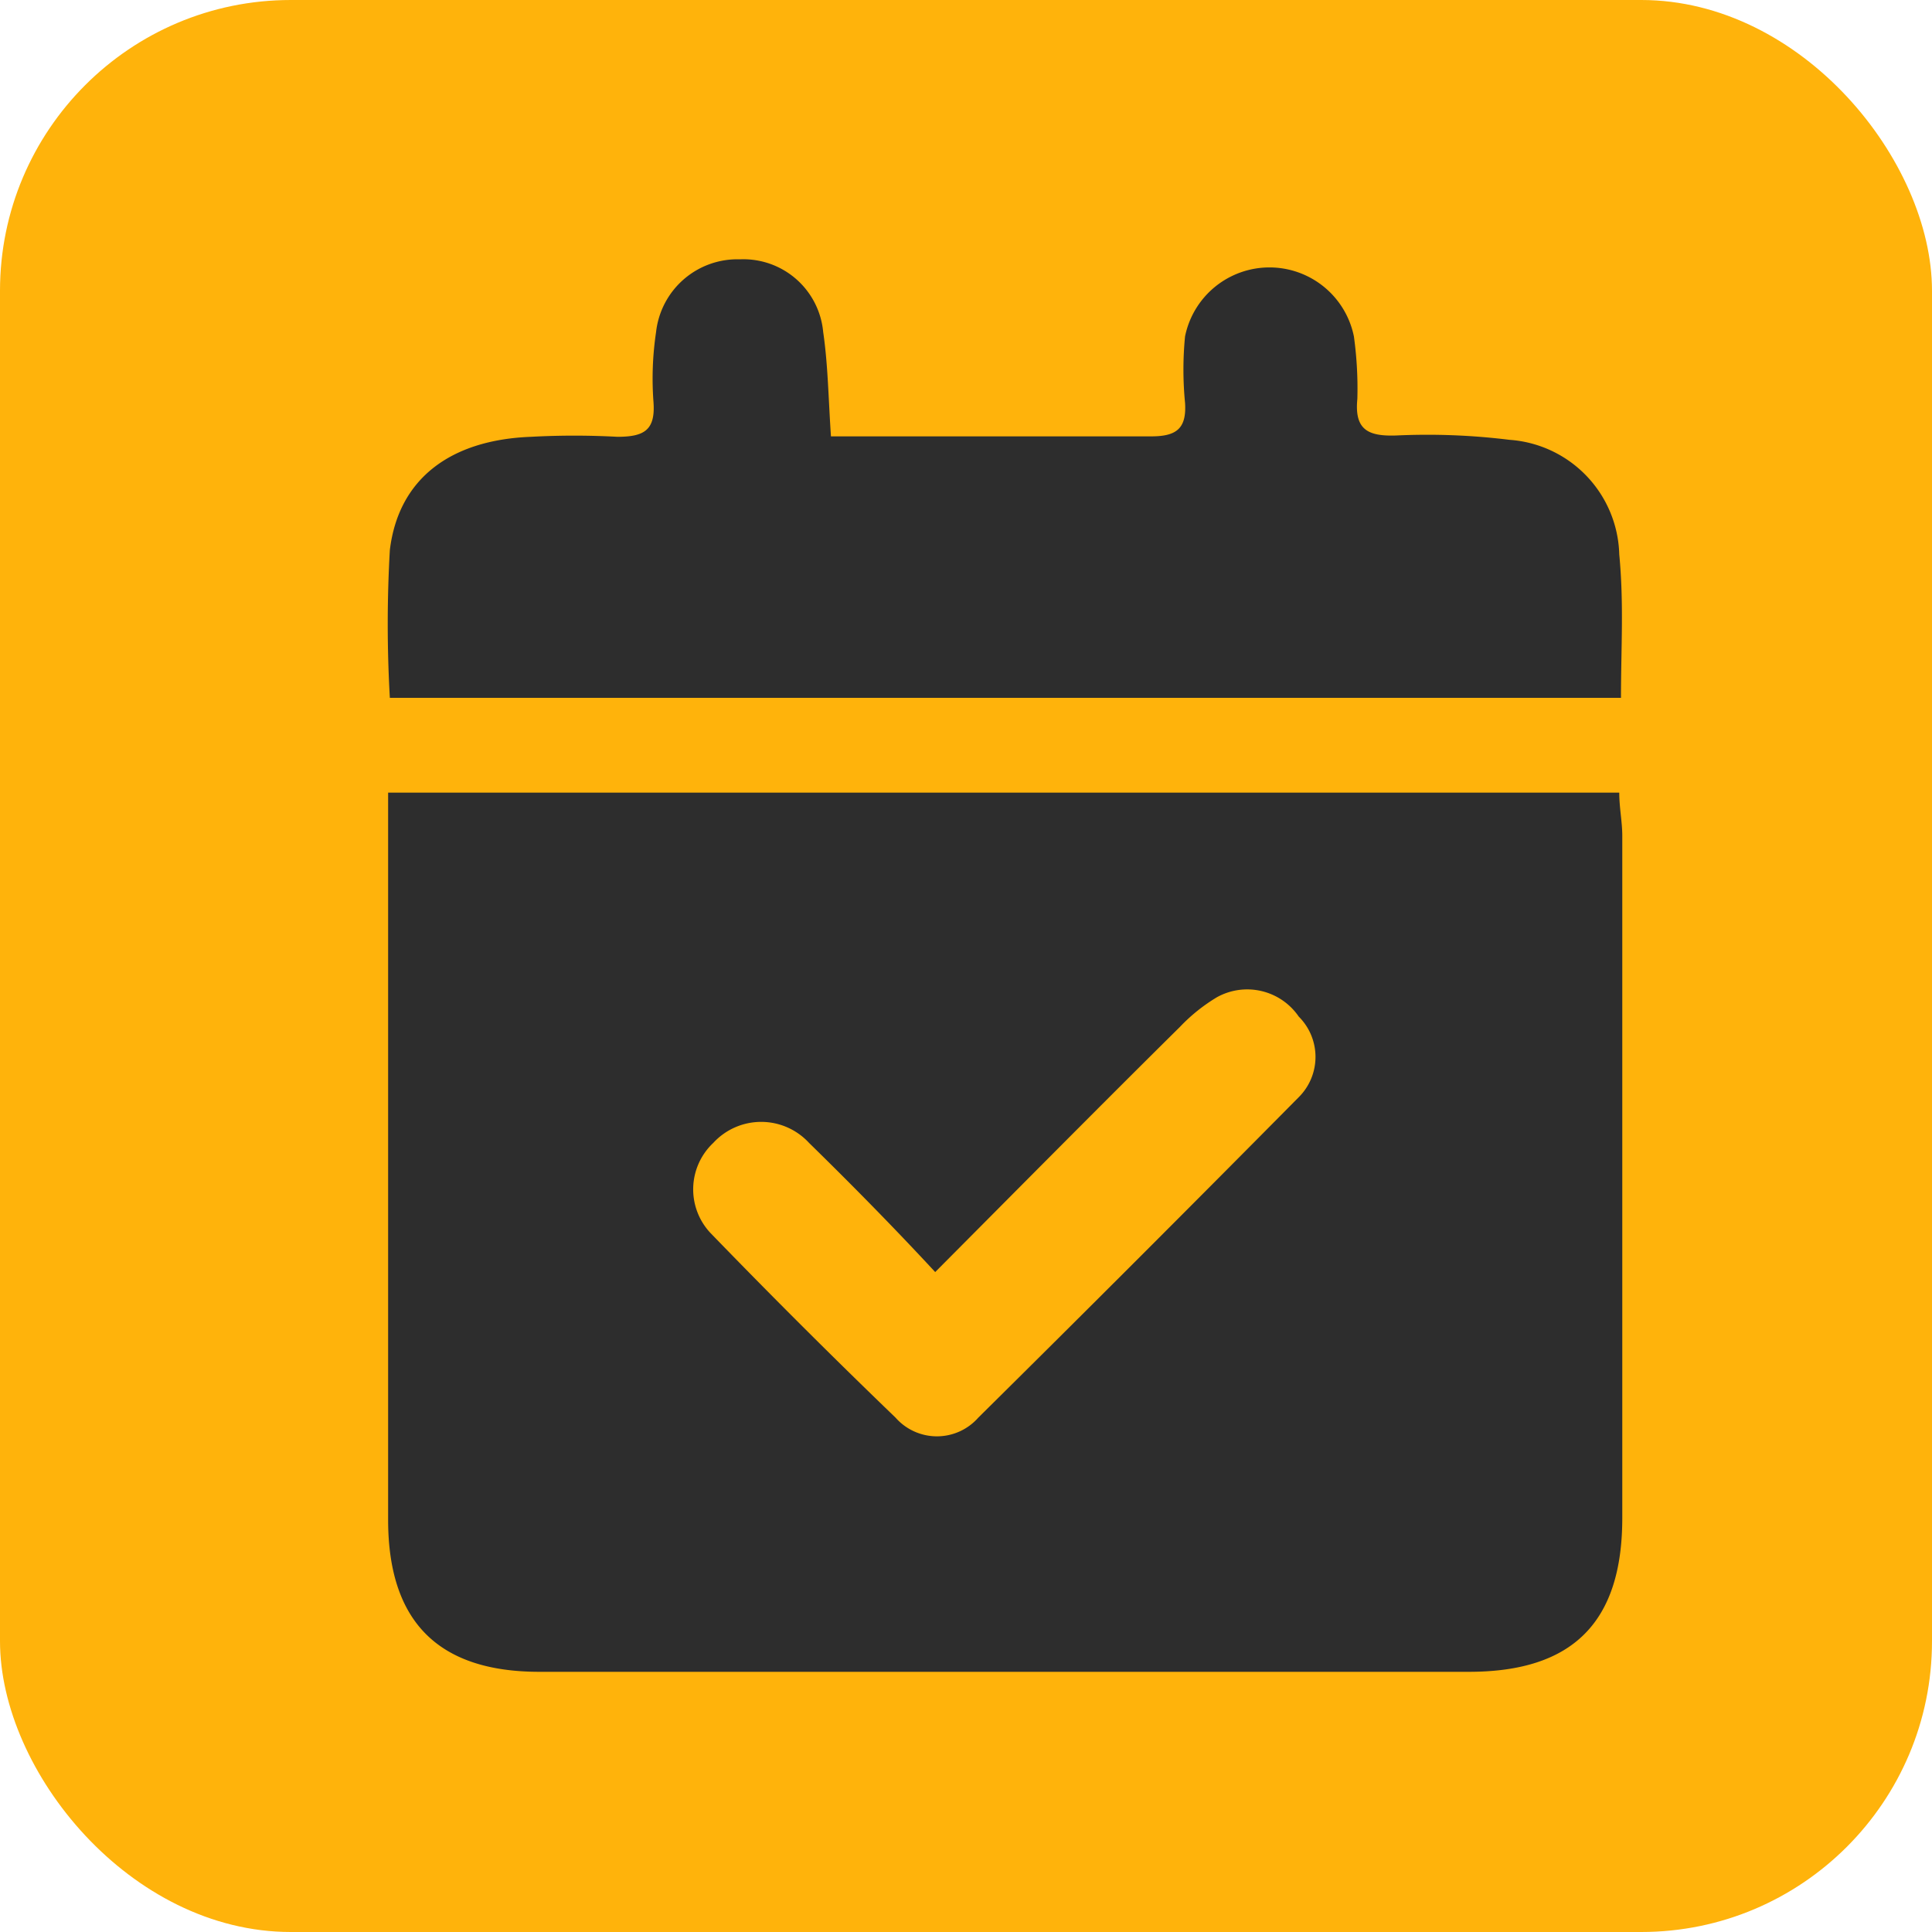
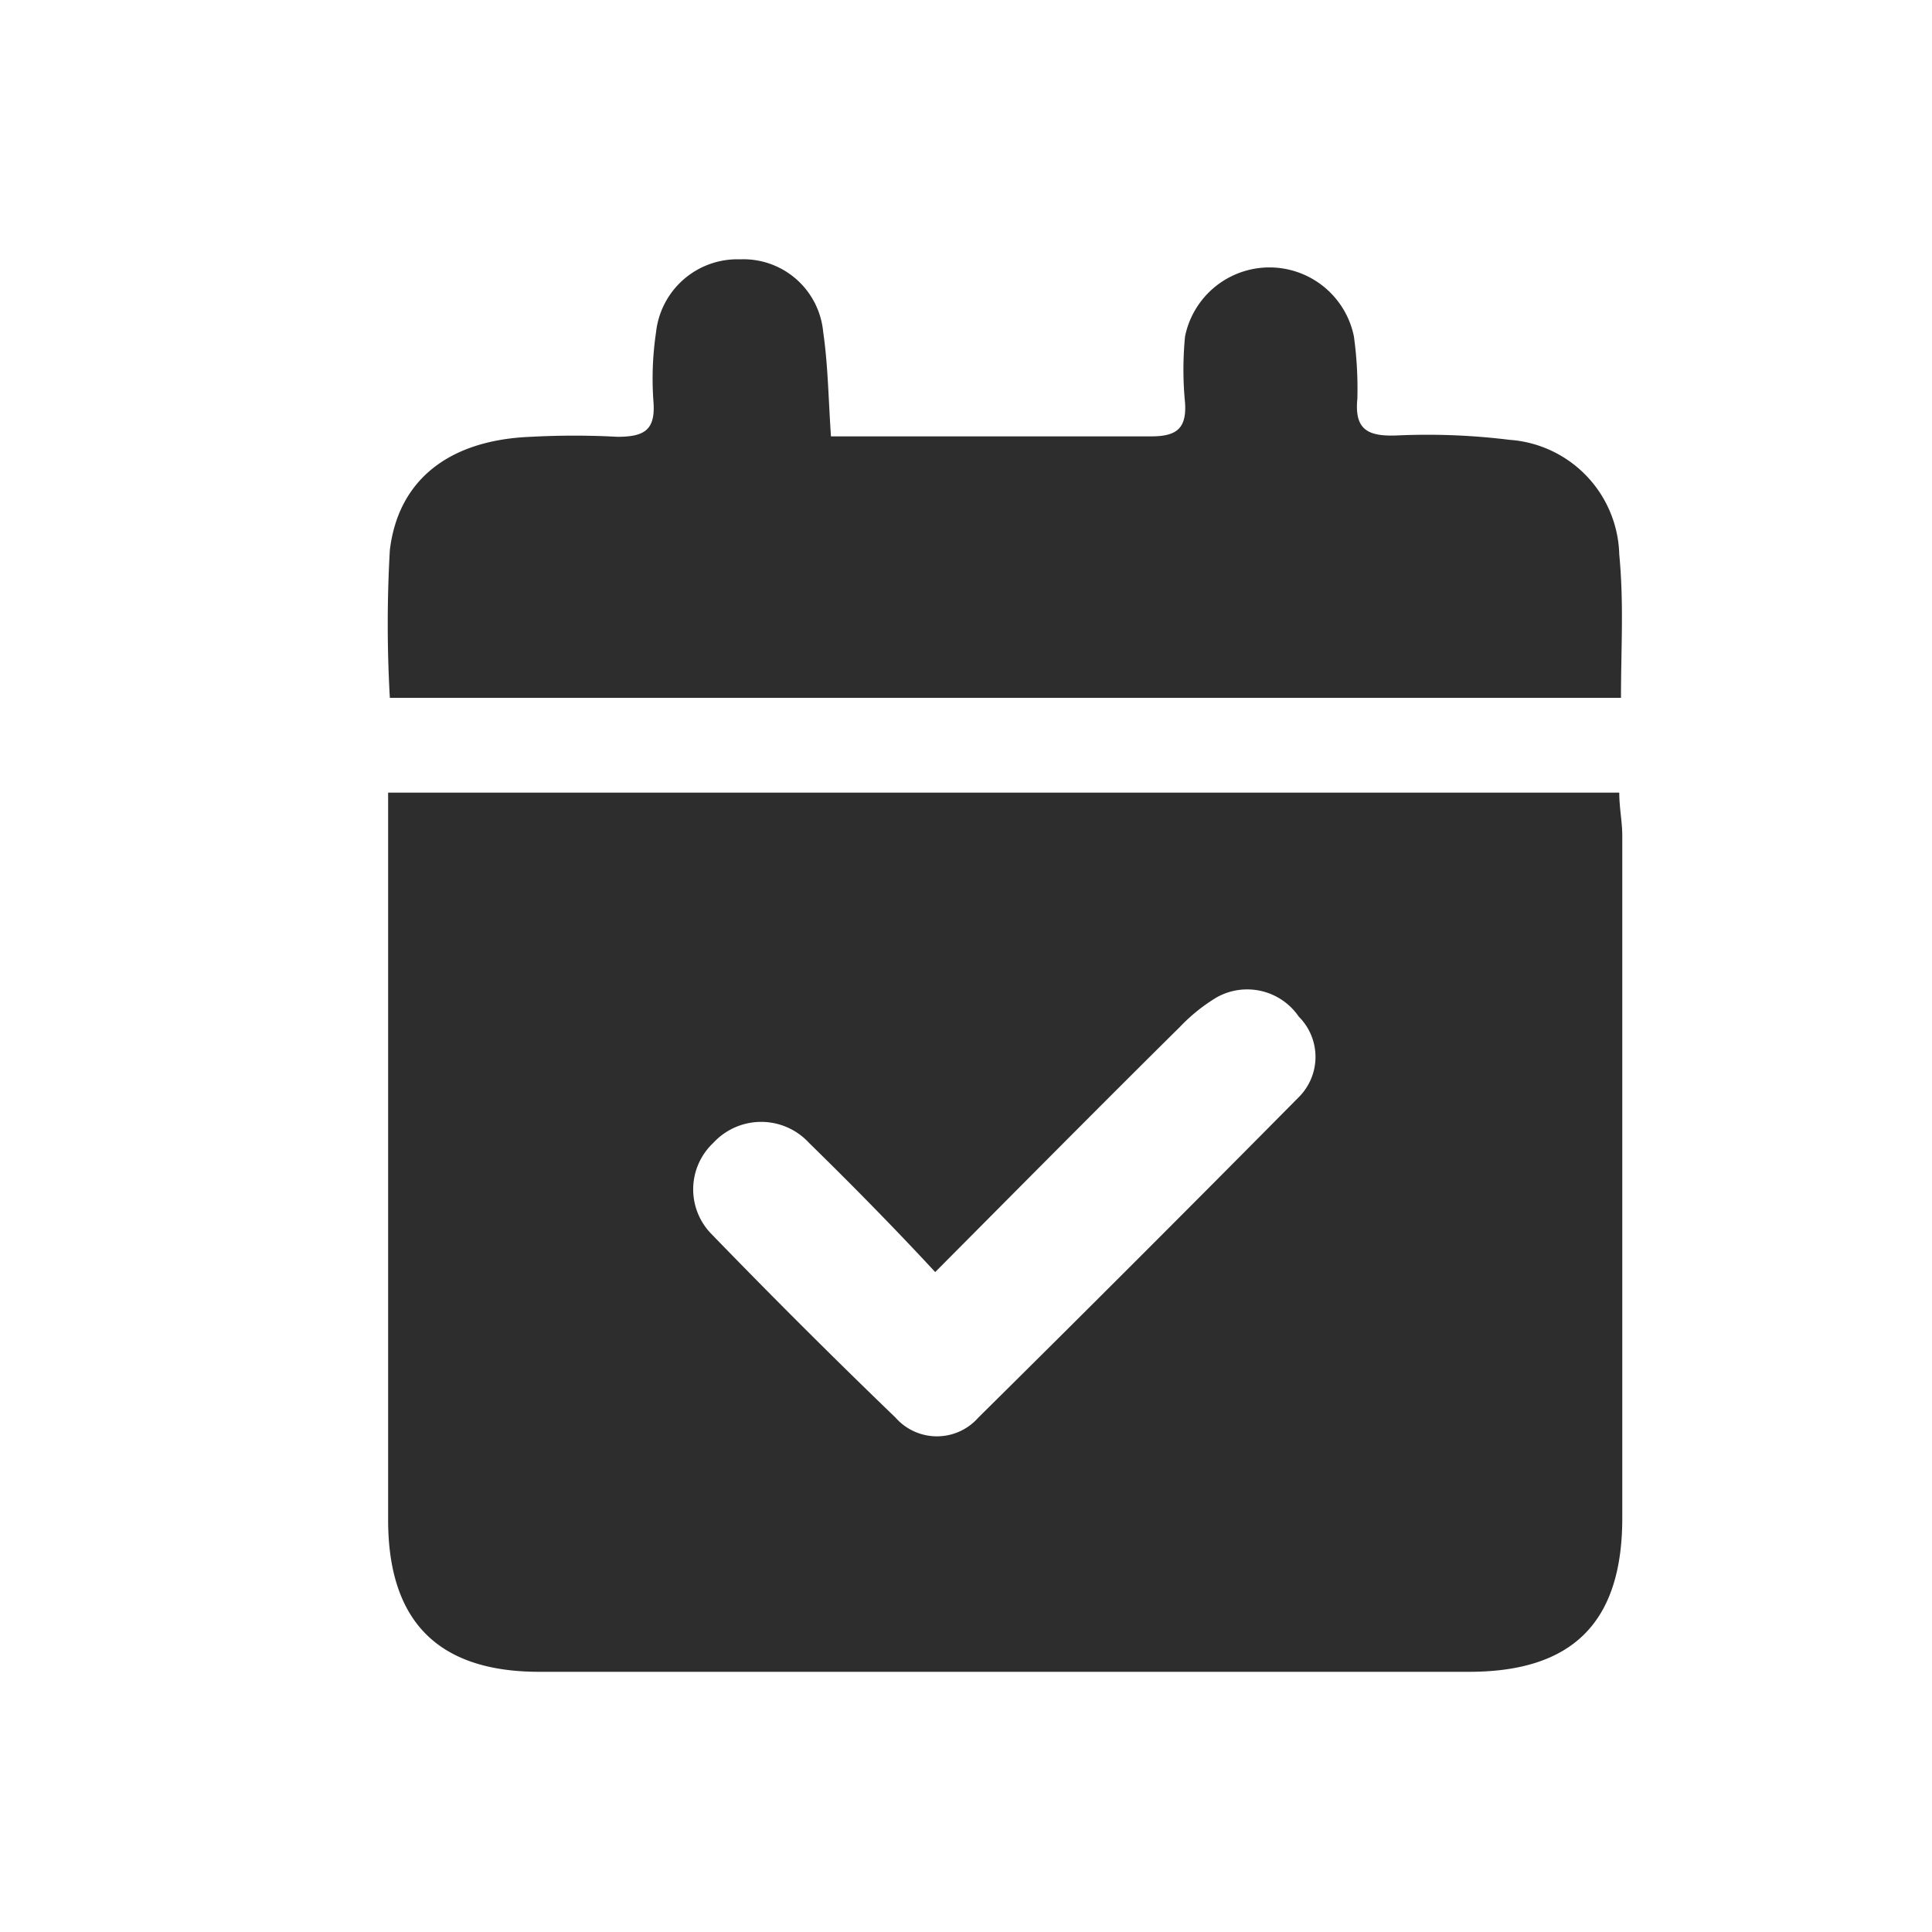
<svg xmlns="http://www.w3.org/2000/svg" id="Layer_2" data-name="Layer 2" viewBox="0 0 44.85 44.85">
  <defs>
    <style>.cls-1{fill:#ffb30b;}.cls-2{fill:#2d2d2d;}</style>
  </defs>
-   <rect class="cls-1" width="44.85" height="44.85" rx="6.75" />
  <path class="cls-2" d="M654.73,952.37h28.58c0,.35.07.68.07,1q0,7.92,0,15.84c0,2.42-1.15,3.57-3.56,3.57H658.24c-2.35,0-3.51-1.17-3.51-3.53V952.37Zm12.7,11.13c-1-1.08-2-2.09-2.93-3a1.51,1.51,0,0,0-2.22,0,1.48,1.48,0,0,0-.07,2.09q2.12,2.19,4.3,4.29a1.28,1.28,0,0,0,1.92,0q3.75-3.71,7.44-7.44a1.32,1.32,0,0,0,0-1.87,1.45,1.45,0,0,0-1.9-.45,4.07,4.07,0,0,0-.86.69C671.3,959.6,669.46,961.46,667.43,963.5Z" transform="translate(-645.72 -933.97)" />
  <path class="cls-2" d="M683.35,950.17H654.77a30.11,30.11,0,0,1,0-3.43c.2-1.66,1.41-2.56,3.28-2.63a18.49,18.49,0,0,1,2,0c.62,0,.89-.15.84-.81a7.31,7.31,0,0,1,.06-1.62,1.9,1.9,0,0,1,1.95-1.69,1.86,1.86,0,0,1,1.93,1.69c.11.75.12,1.52.18,2.42h1.69c1.91,0,3.83,0,5.74,0,.58,0,.83-.17.79-.78a7.93,7.93,0,0,1,0-1.54,2,2,0,0,1,3.92,0,8.82,8.82,0,0,1,.08,1.45c-.07.71.24.87.89.85a15.51,15.51,0,0,1,2.64.1,2.74,2.74,0,0,1,2.55,2.66C683.42,948,683.35,949,683.35,950.17Z" transform="translate(-645.72 -933.97)" />
</svg>